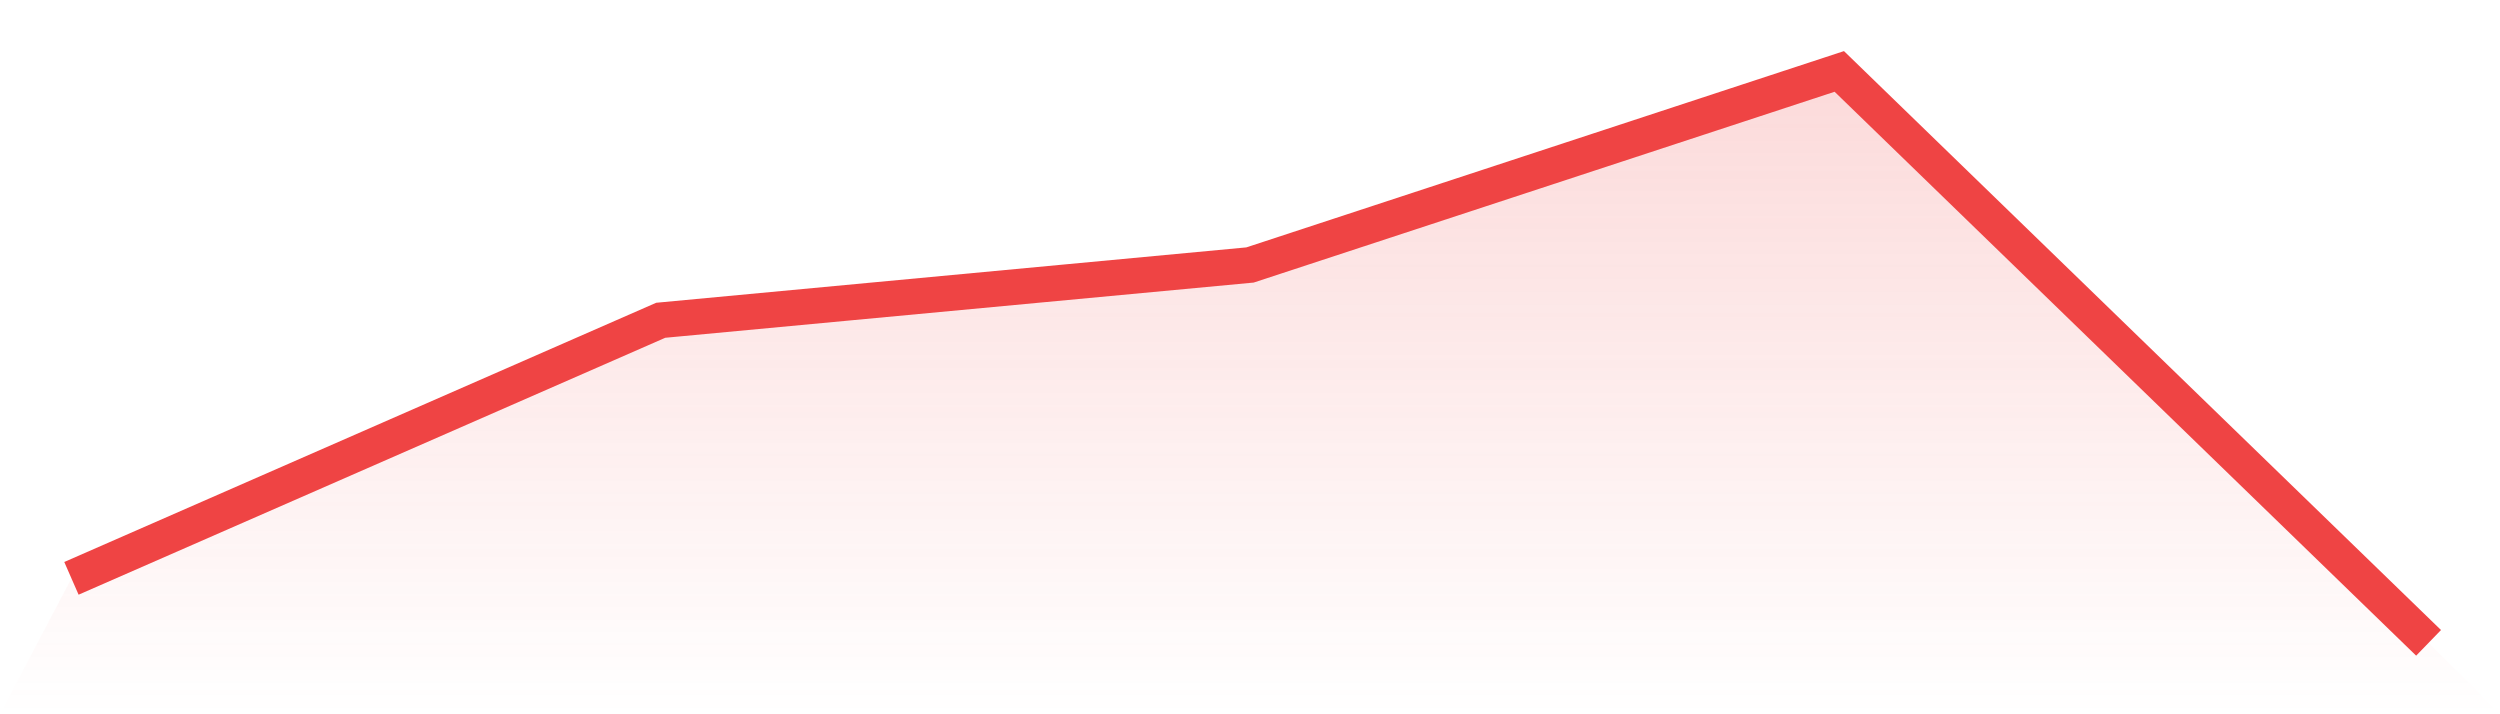
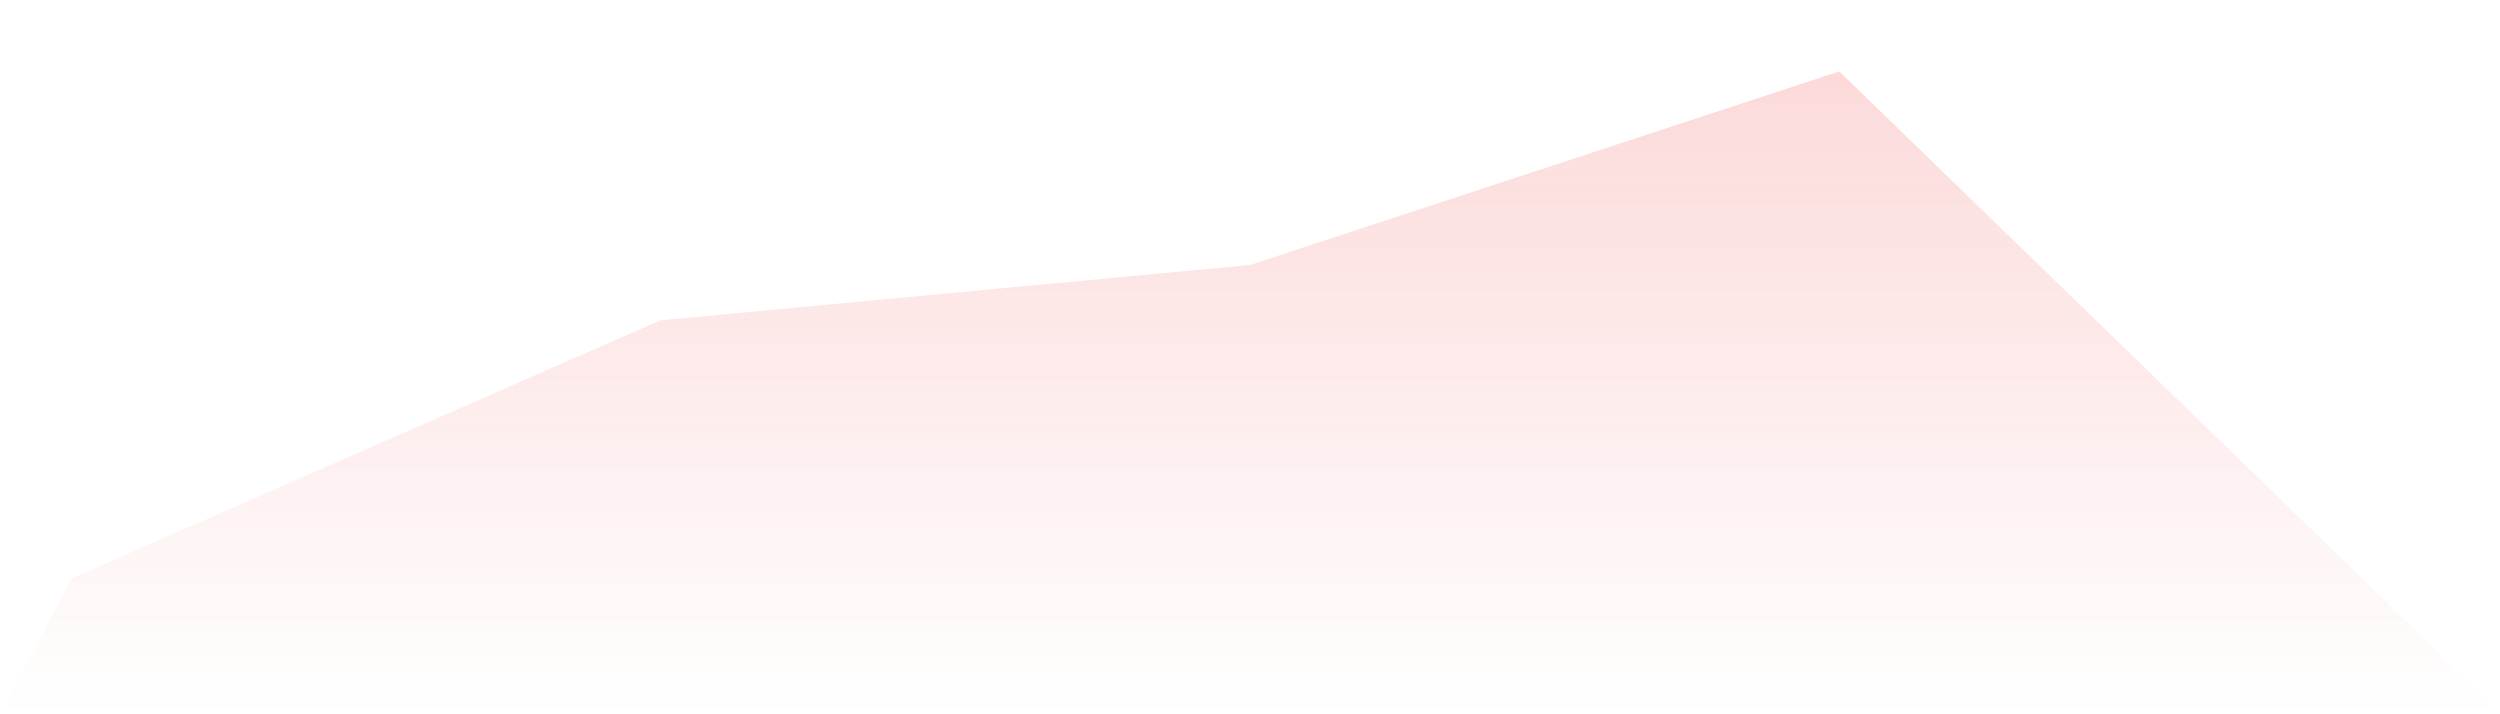
<svg xmlns="http://www.w3.org/2000/svg" viewBox="0 0 140 40">
  <defs>
    <linearGradient id="gradient" x1="0" x2="0" y1="0" y2="1">
      <stop offset="0%" stop-color="#ef4444" stop-opacity="0.2" />
      <stop offset="100%" stop-color="#ef4444" stop-opacity="0" />
    </linearGradient>
  </defs>
  <path d="M4,32.387 L4,32.387 L37,17.935 L70,14.839 L103,4 L136,36 L140,40 L0,40 z" fill="url(#gradient)" />
-   <path d="M4,32.387 L4,32.387 L37,17.935 L70,14.839 L103,4 L136,36" fill="none" stroke="#ef4444" stroke-width="2" />
</svg>